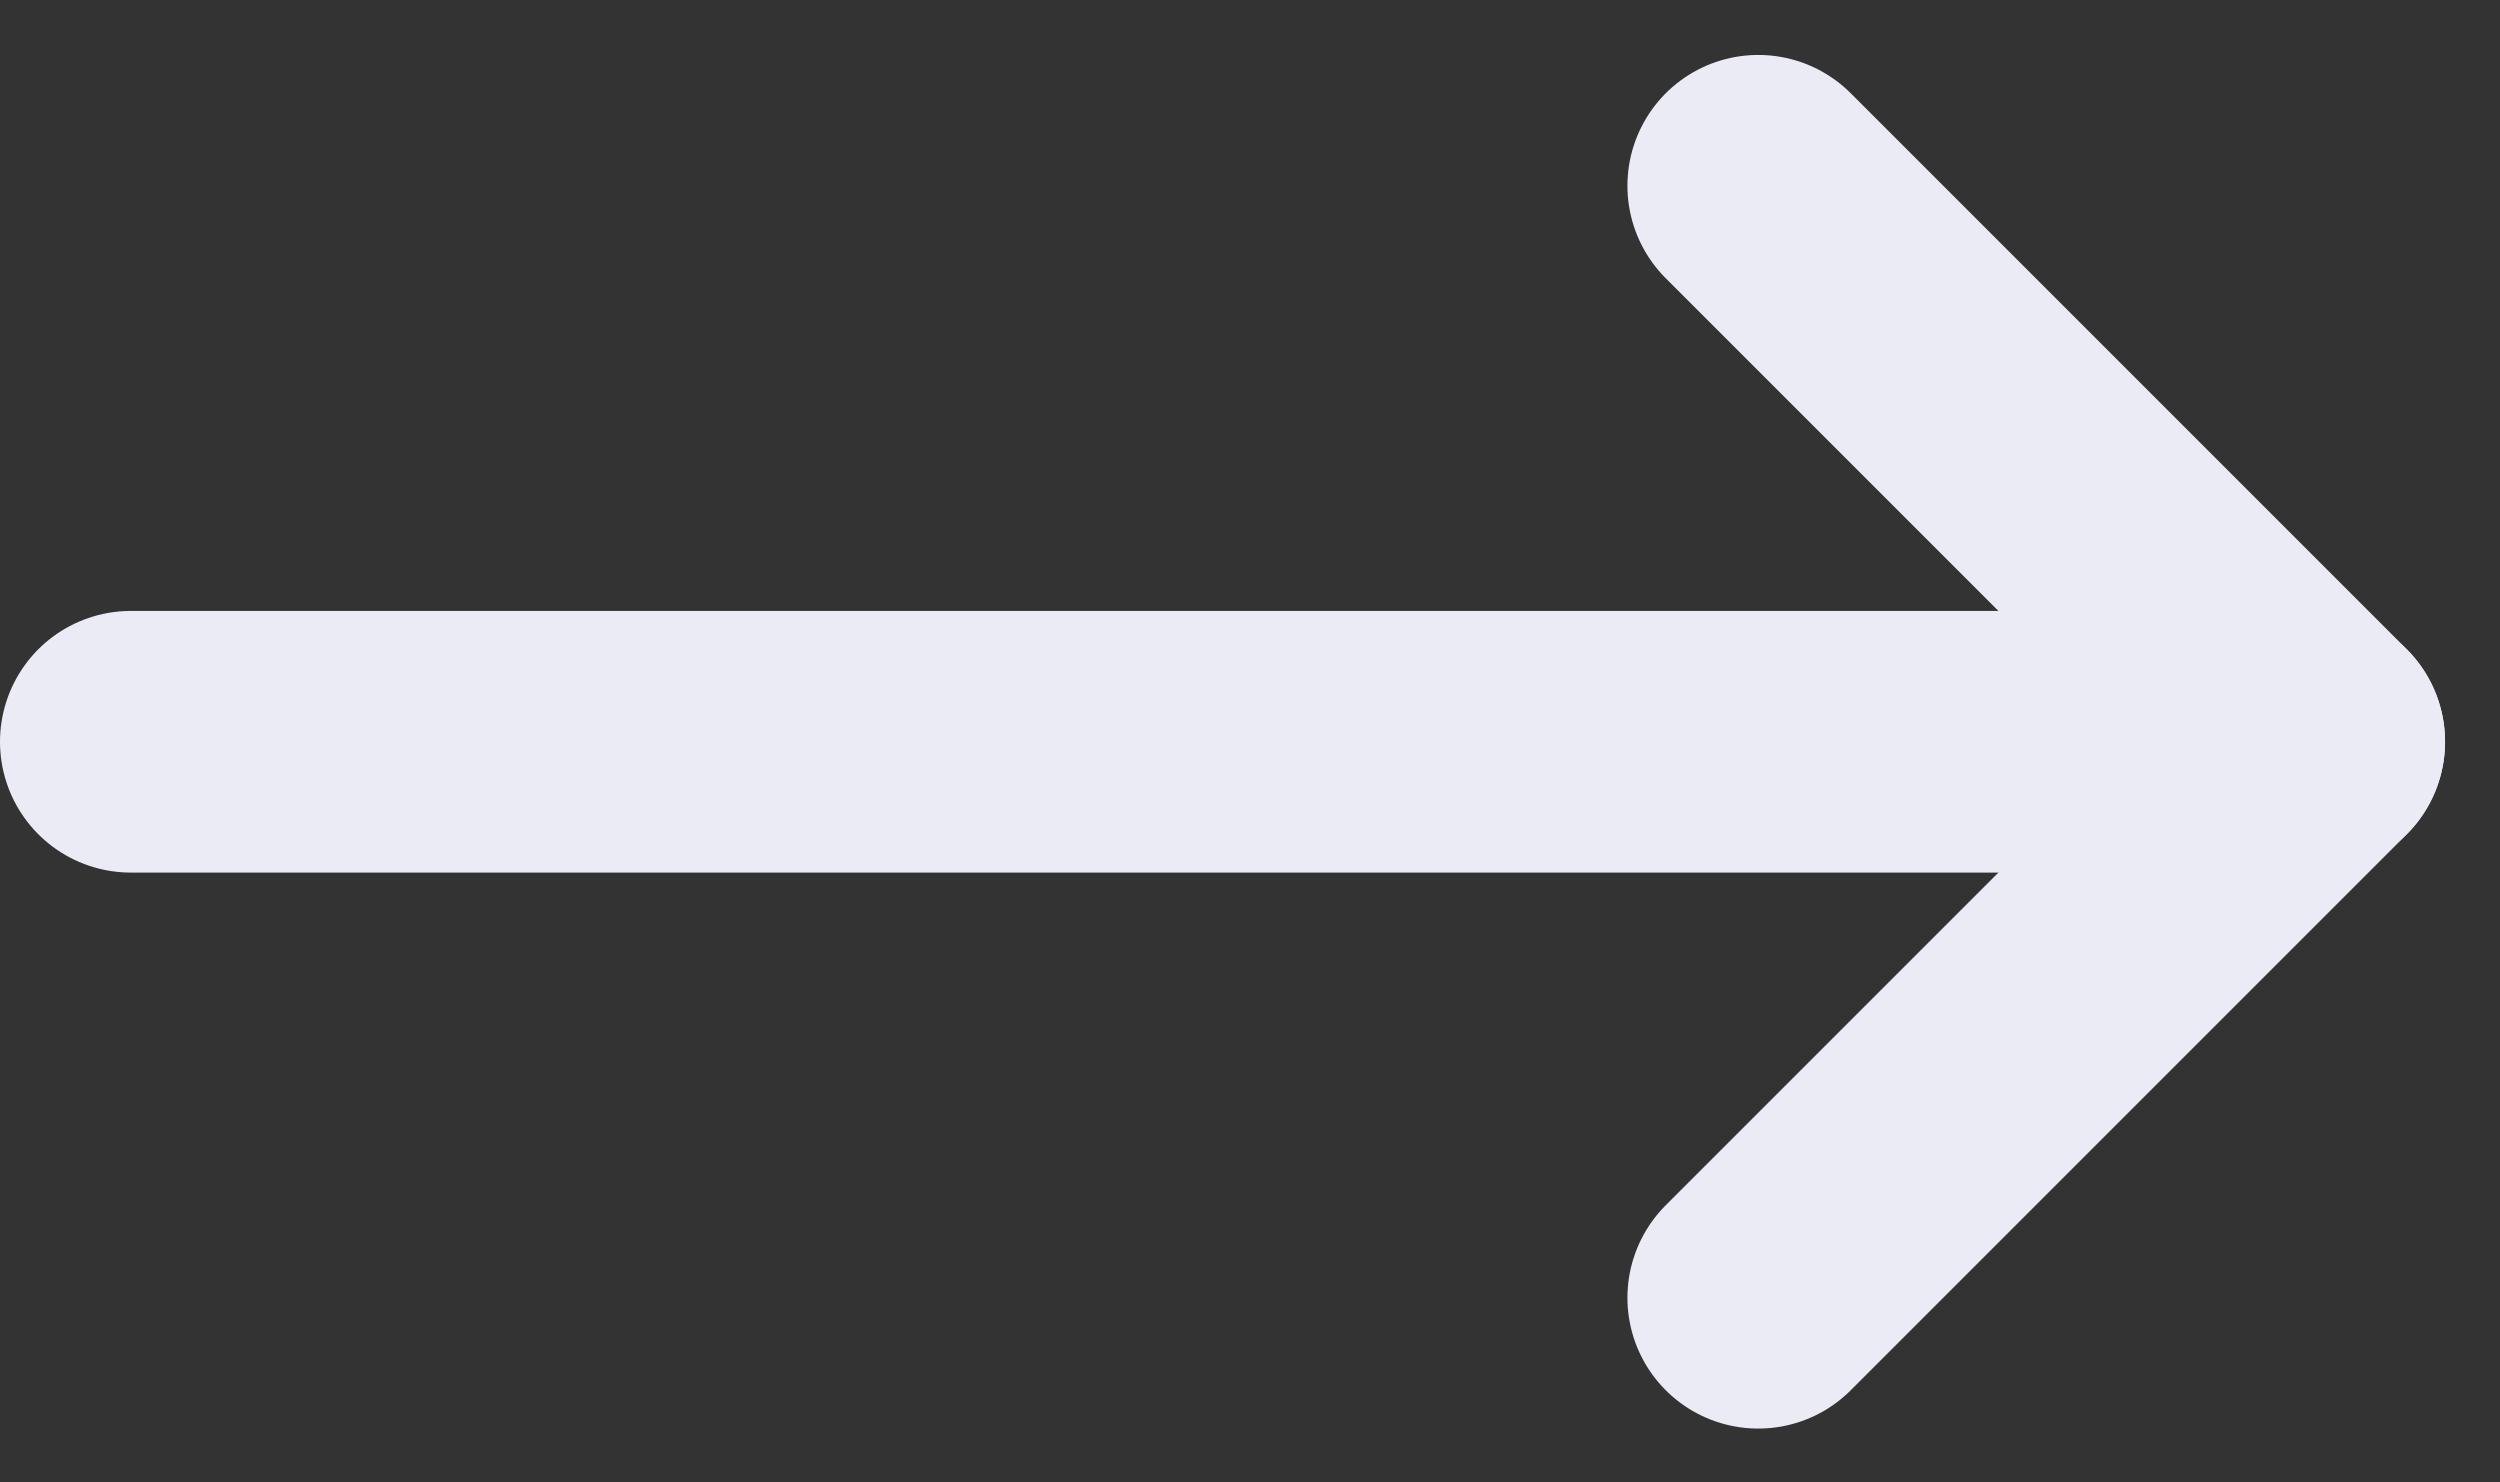
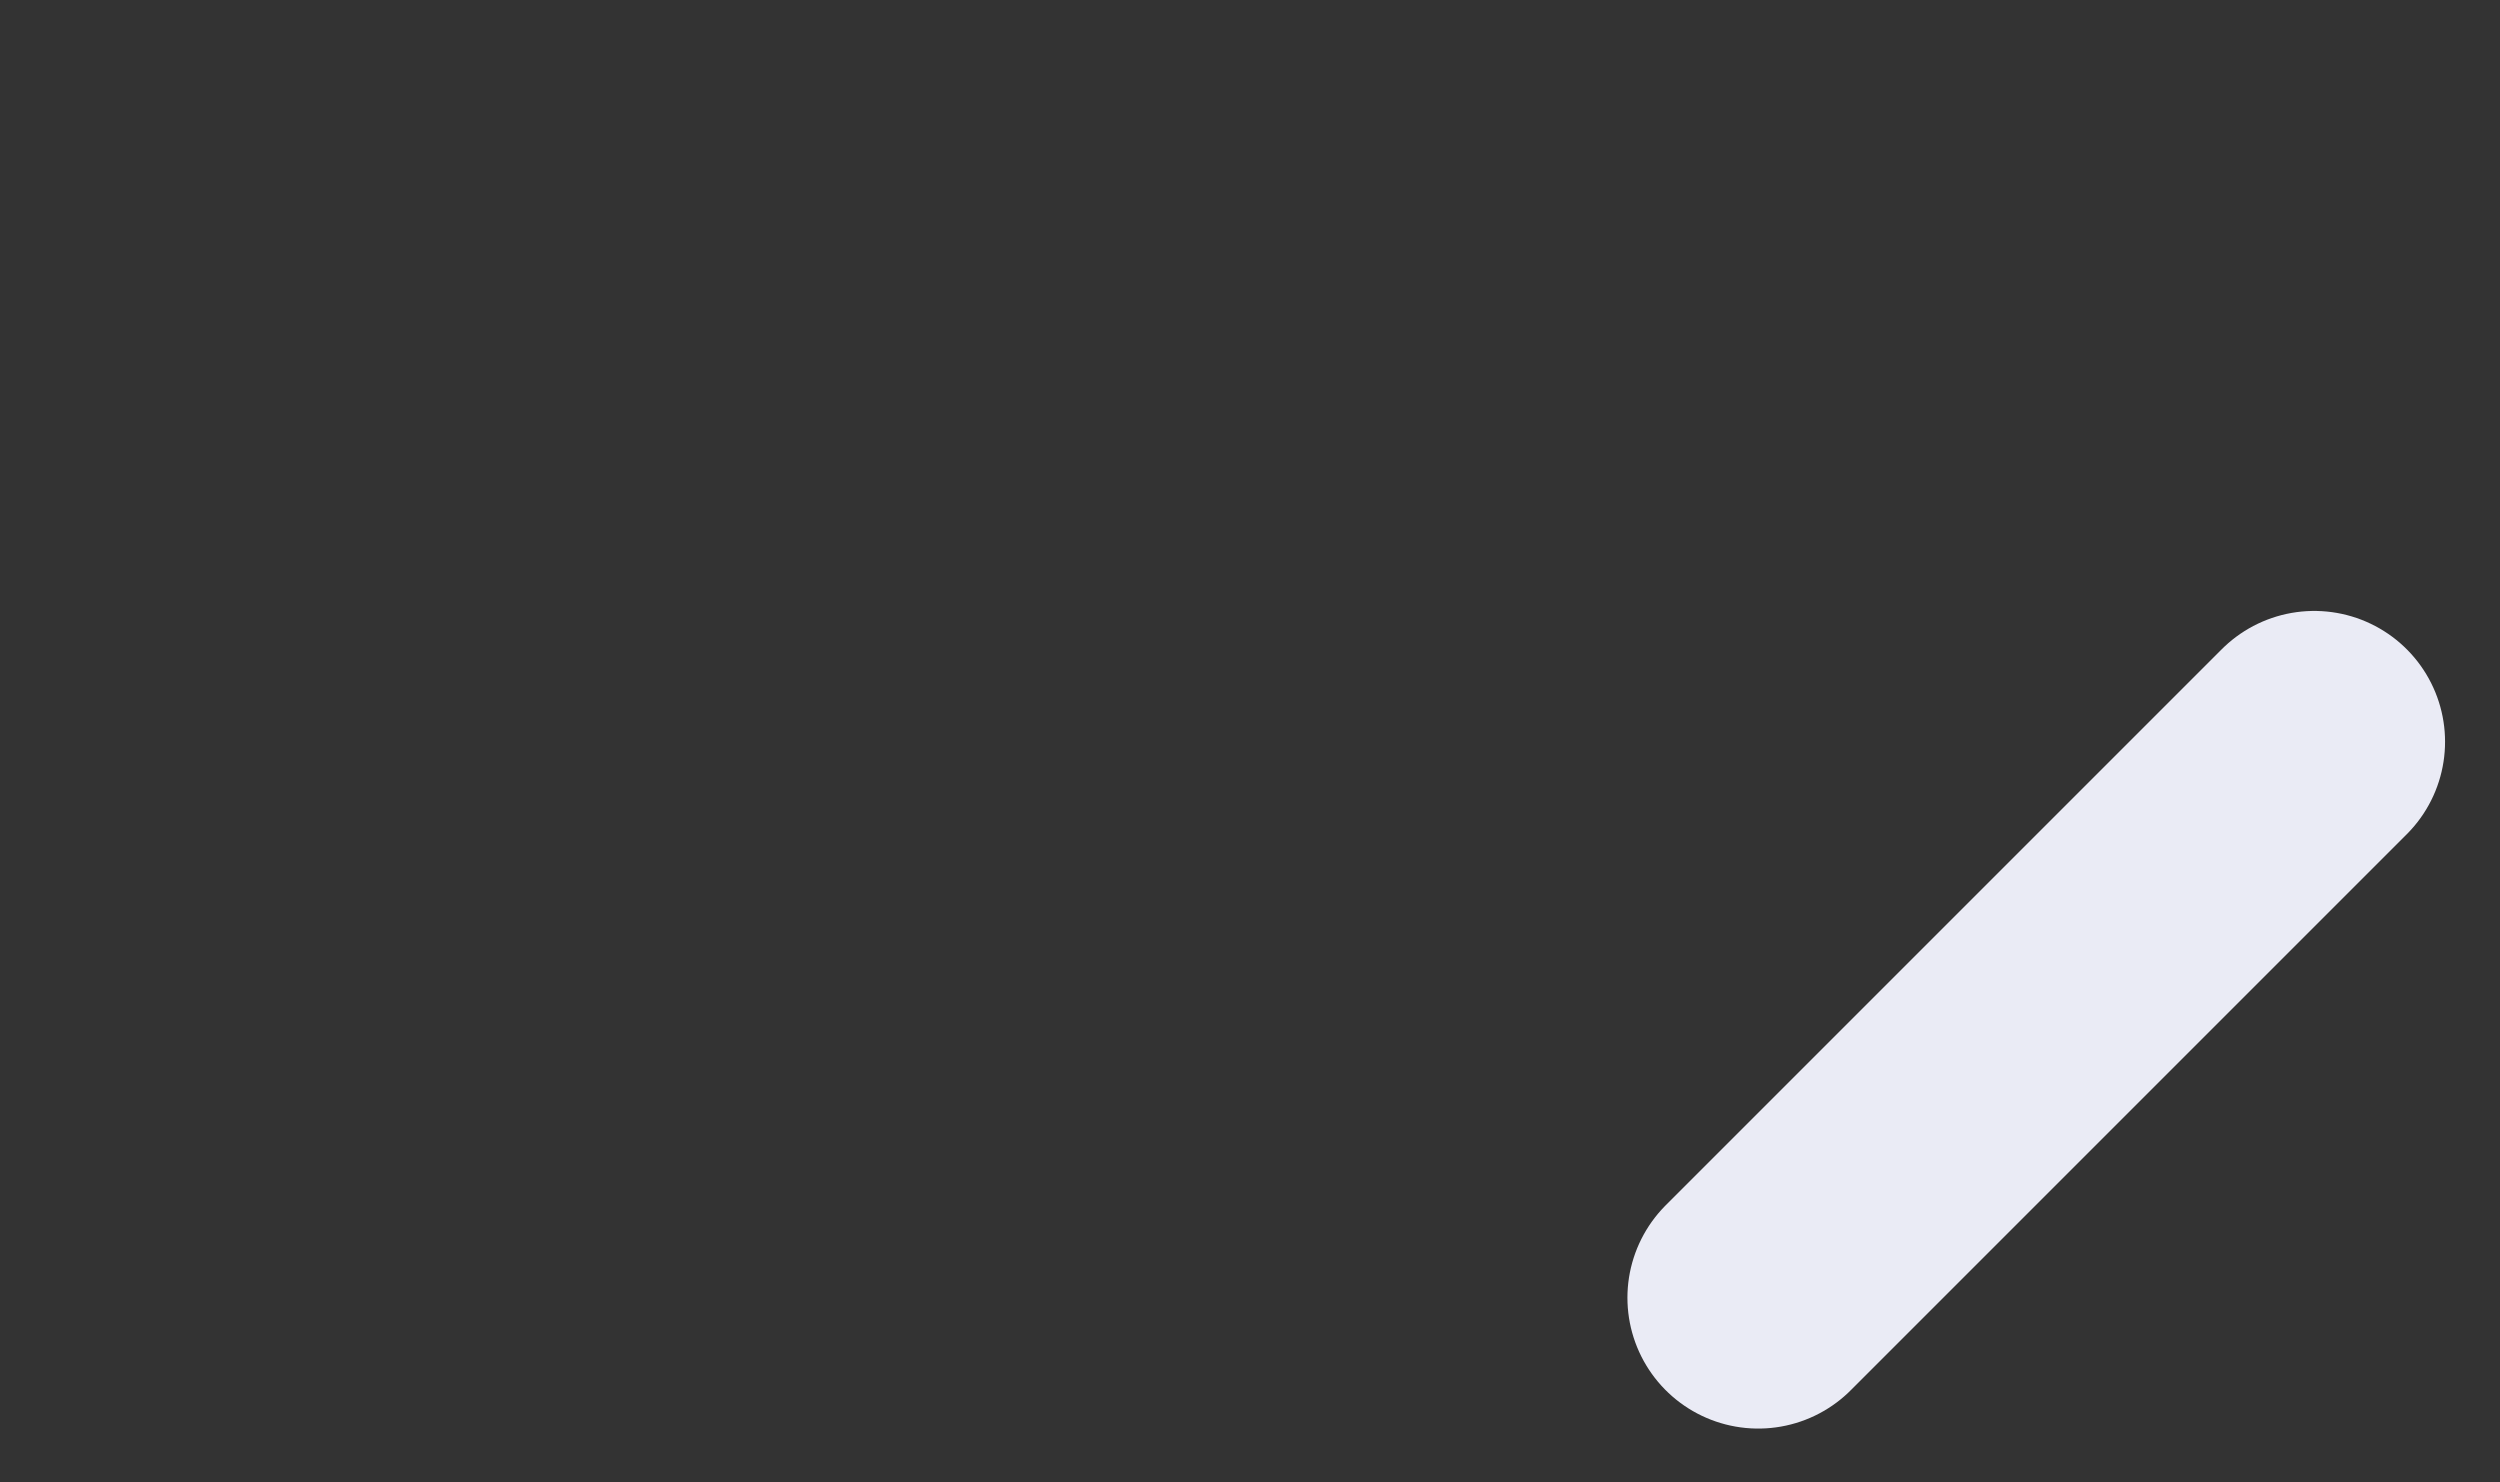
<svg xmlns="http://www.w3.org/2000/svg" id="Ebene_1" data-name="Ebene 1" viewBox="0 0 19.11 11.33">
  <rect x="0" y="0" width="19.11" height="11.33" fill="#333333" stroke="none" />
  <defs>
    <style>.cls-1{fill:none;stroke:#eaebf5;stroke-linecap:round;stroke-linejoin:round;stroke-width:2px;}</style>
  </defs>
-   <path class="cls-1" d="M1,5.67H16.84" />
  <line class="cls-1" x1="13.44" y1="9.92" x2="17.69" y2="5.67" />
-   <line class="cls-1" x1="13.44" y1="1.42" x2="17.69" y2="5.67" />
</svg>